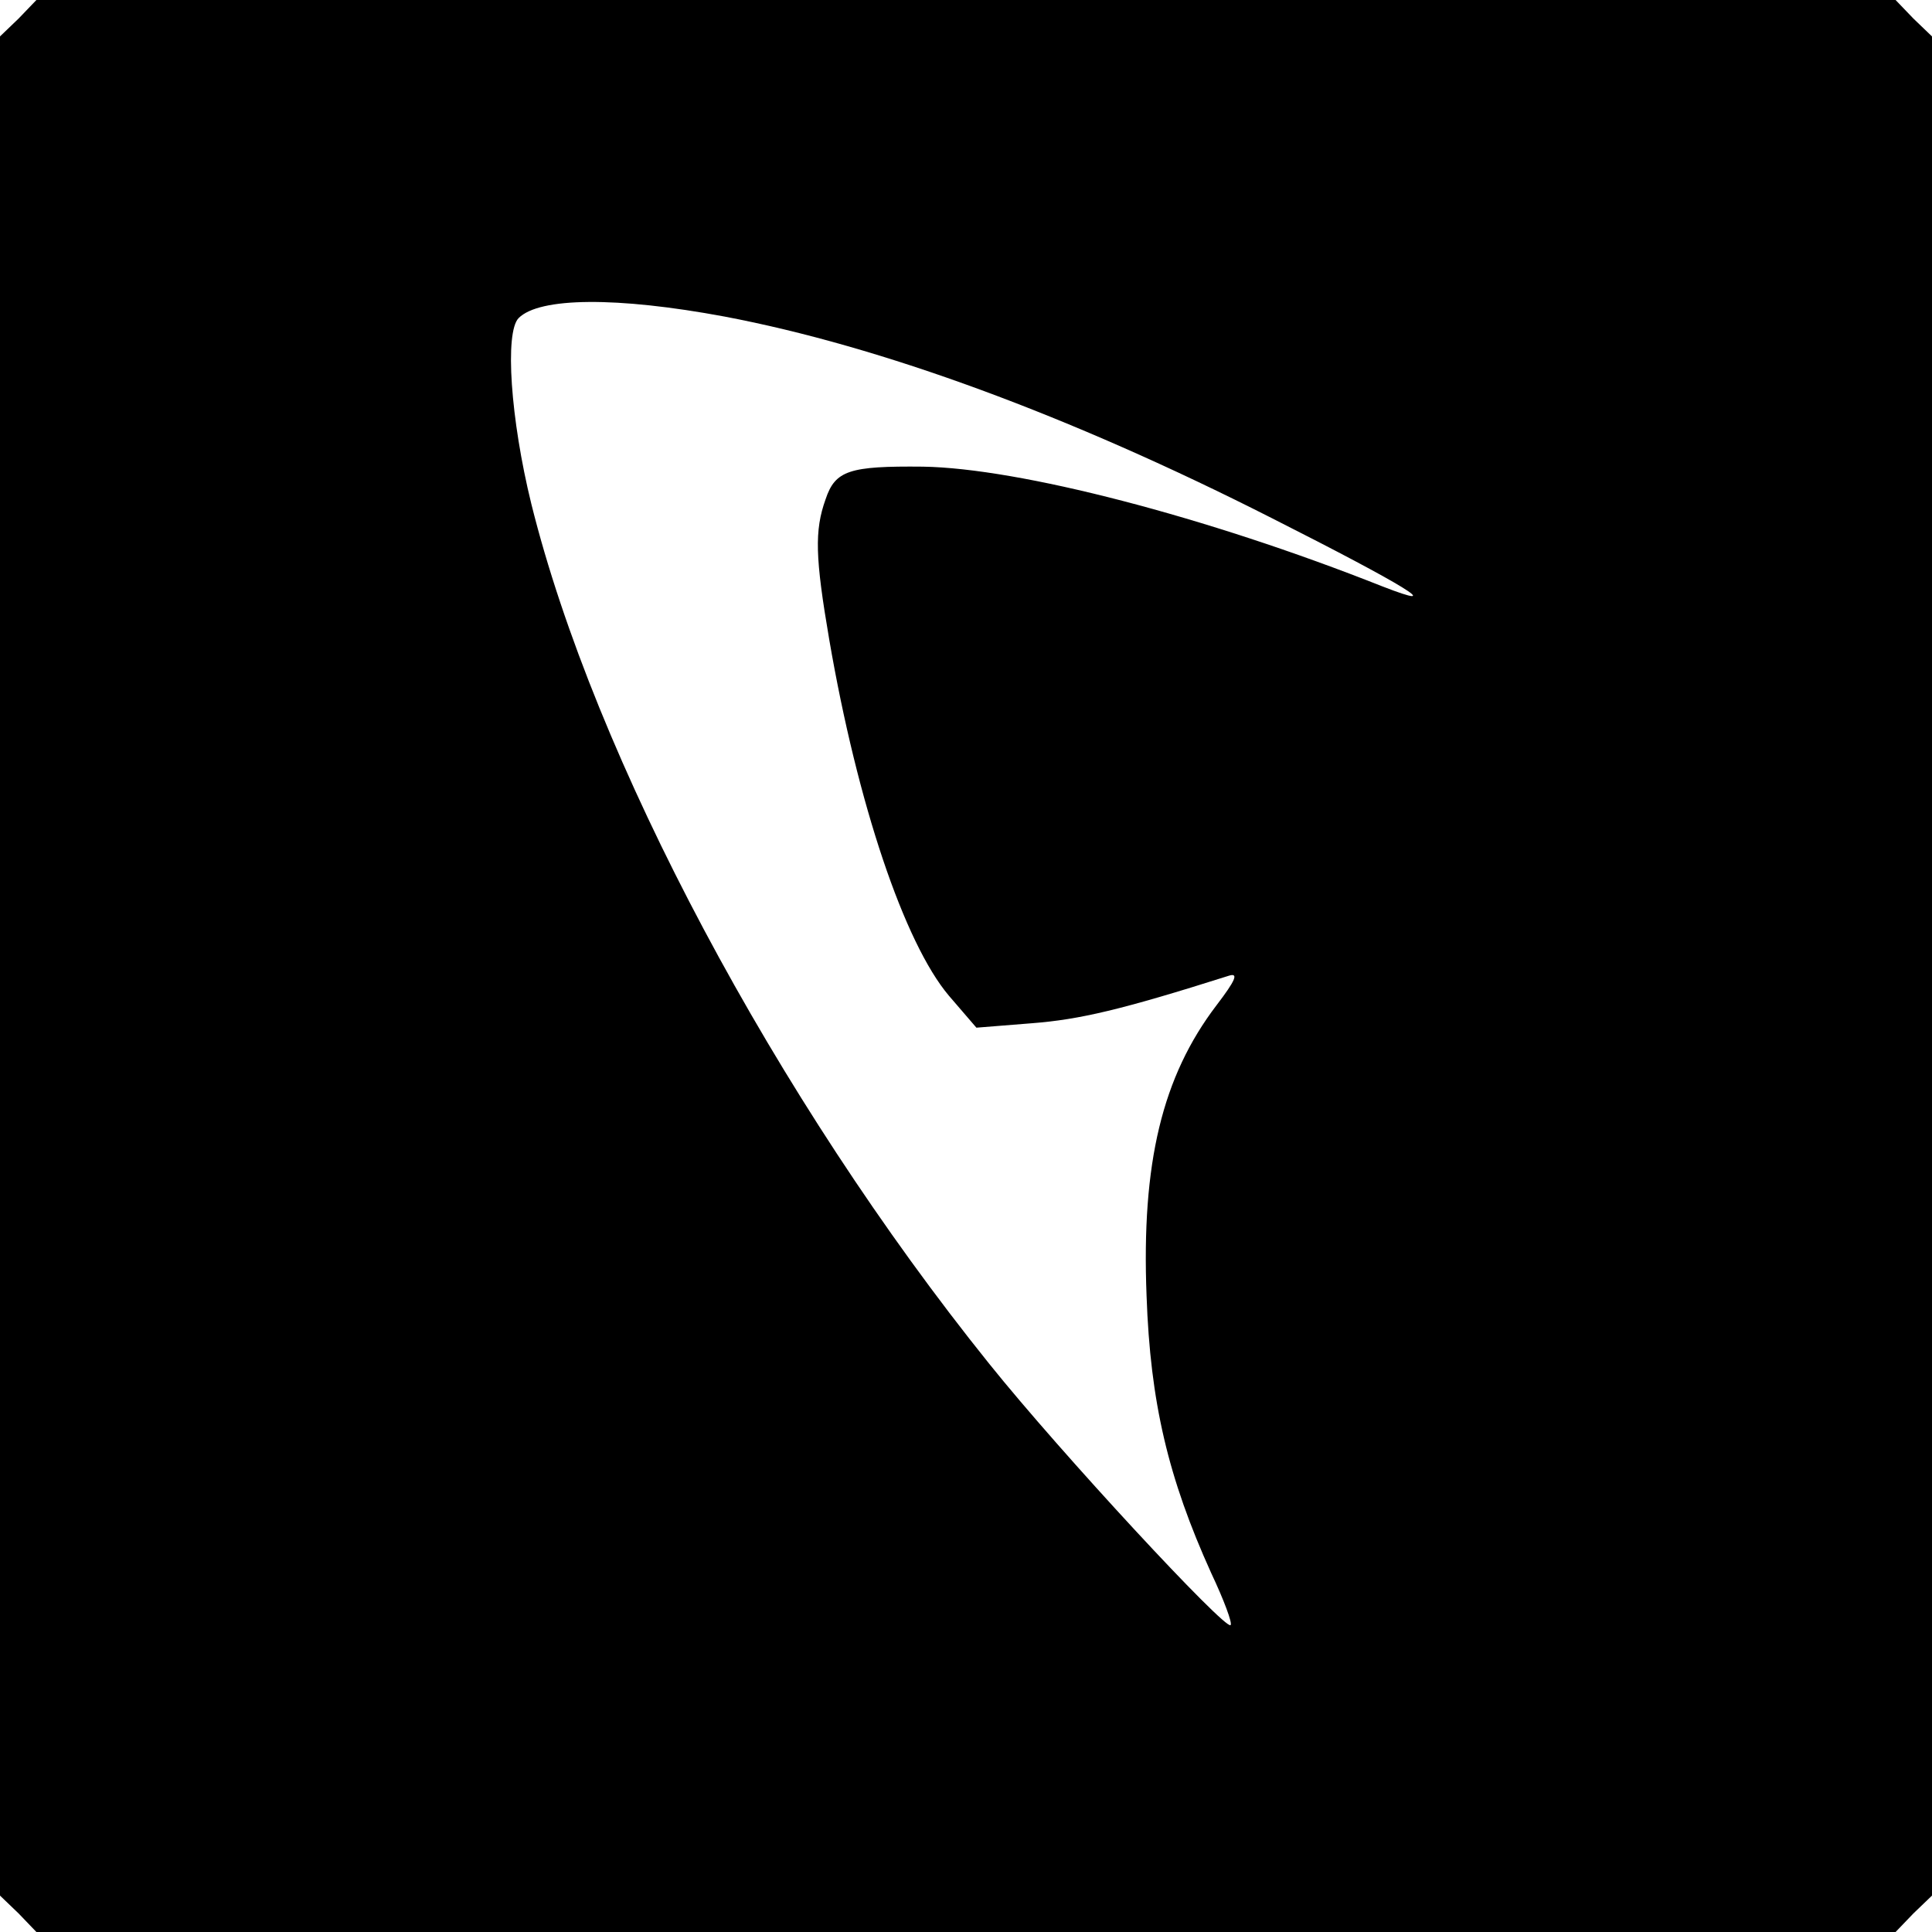
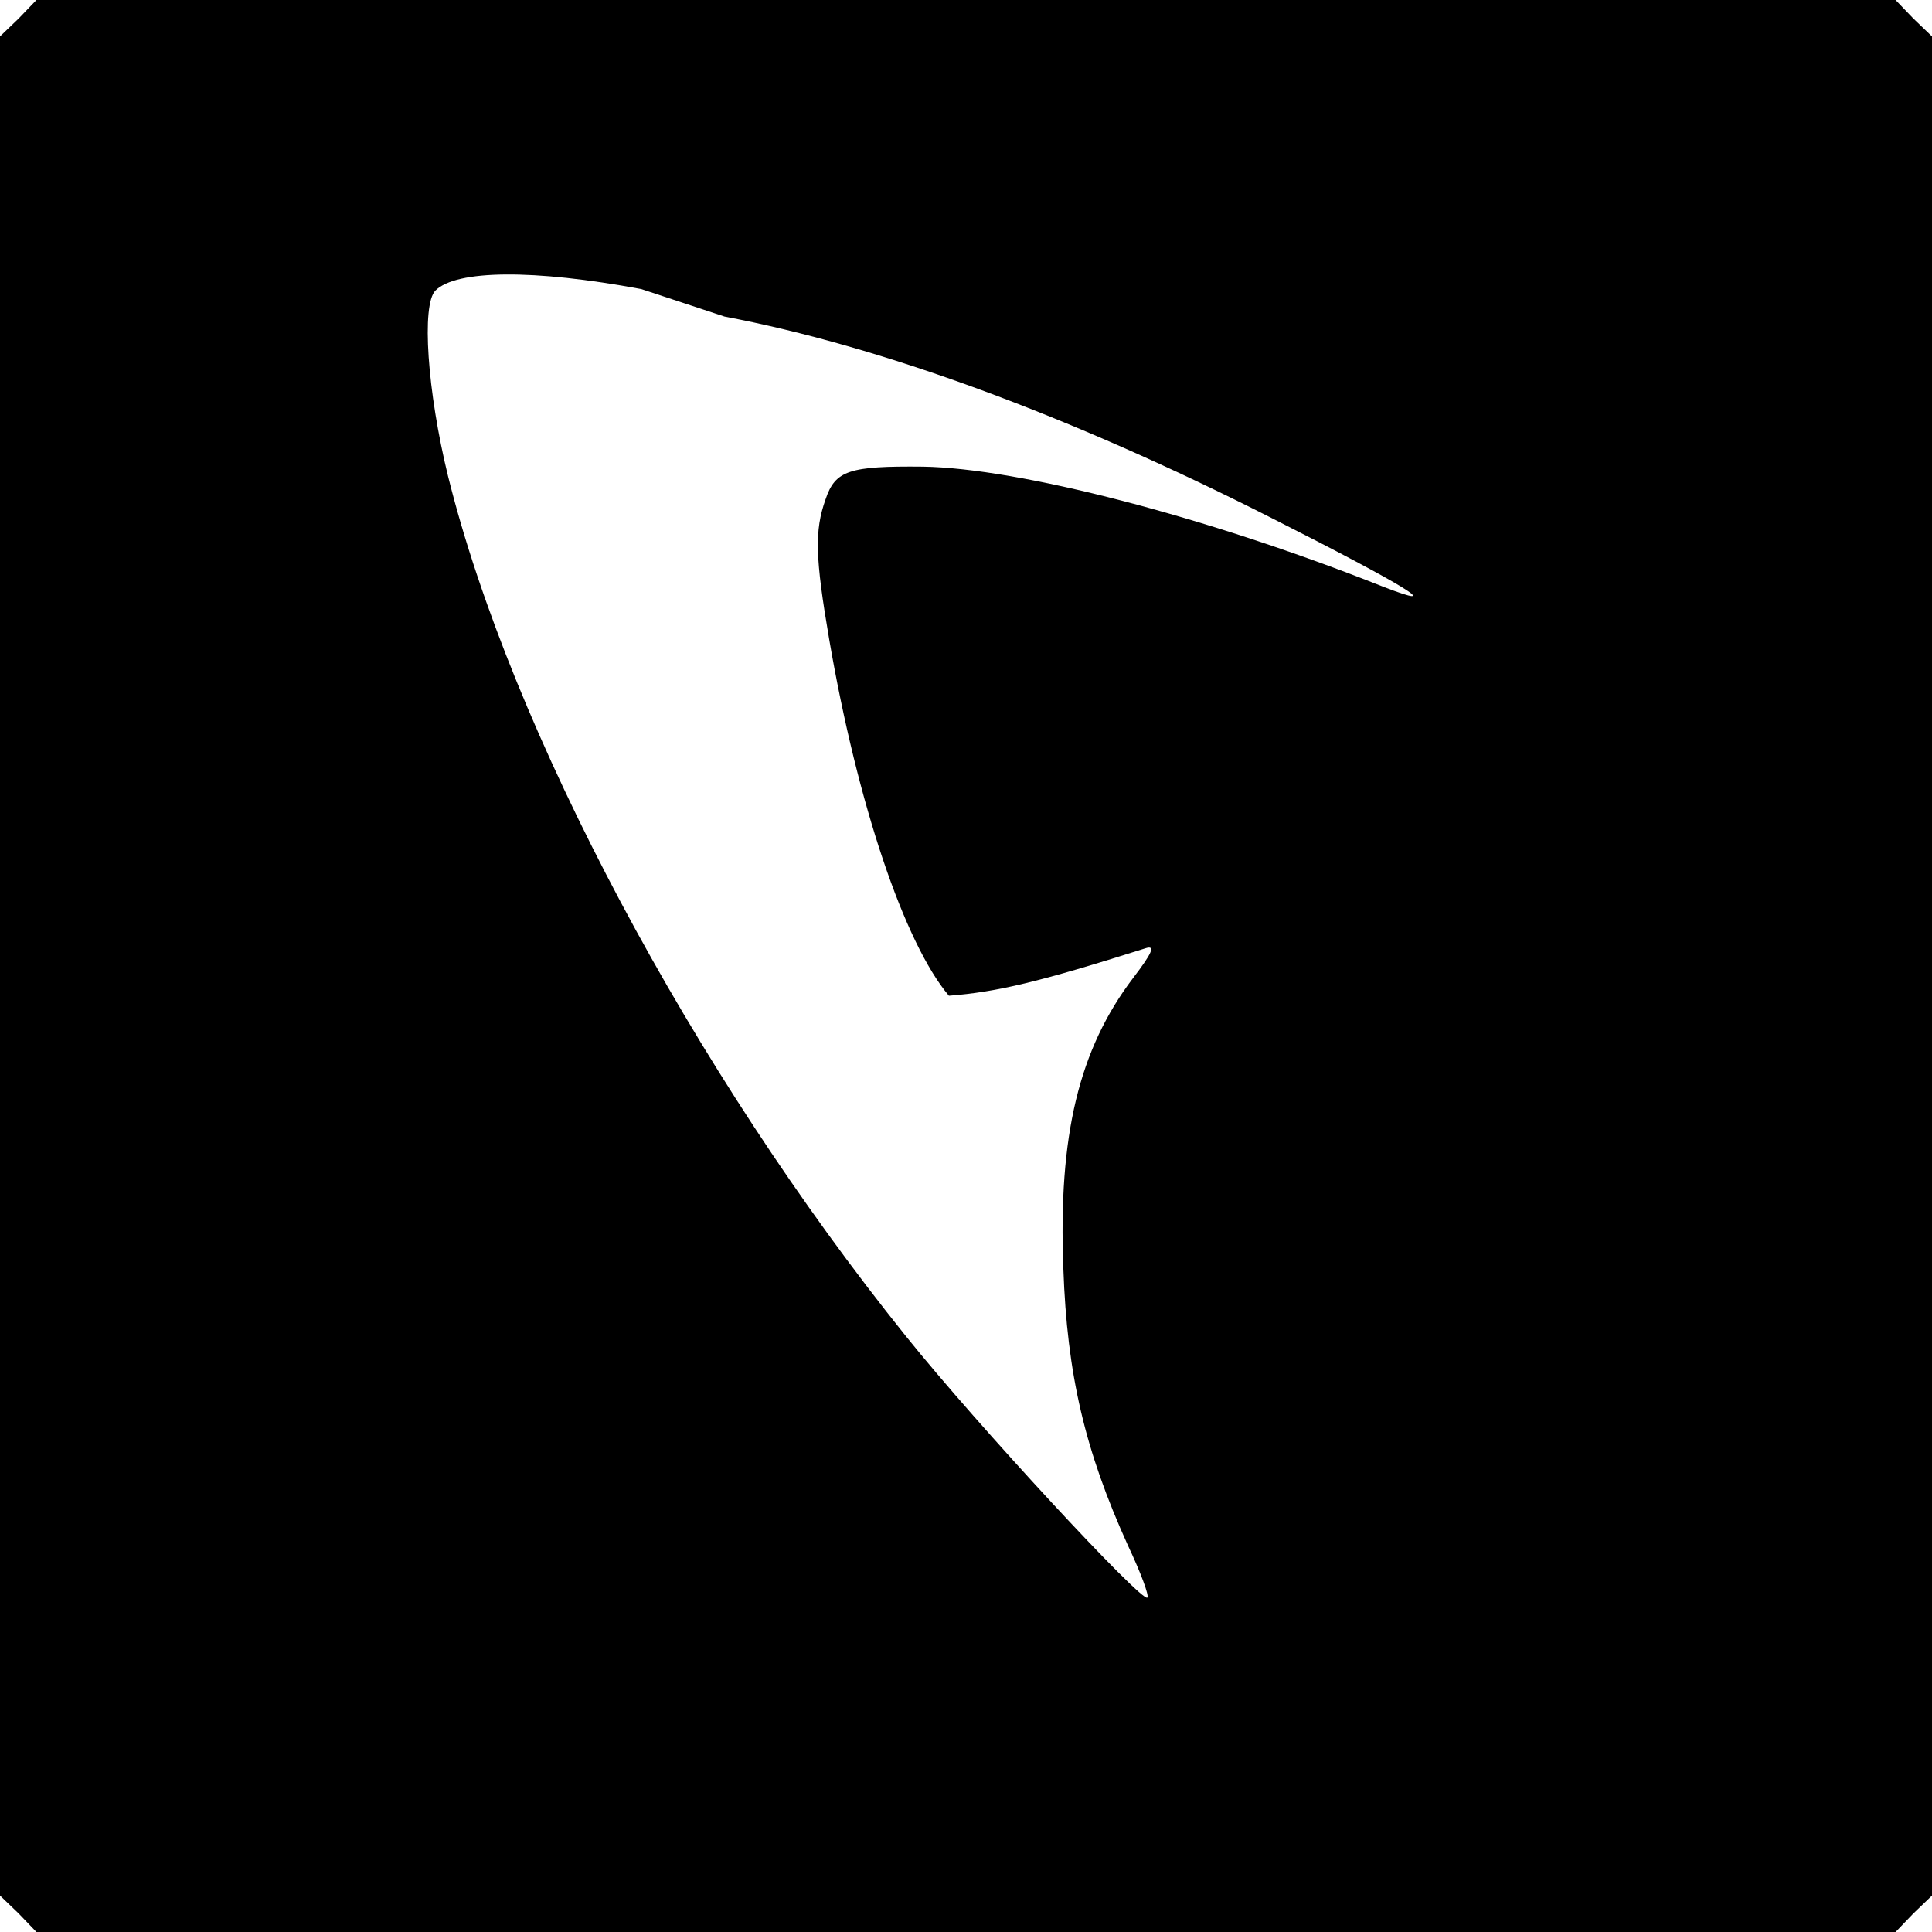
<svg xmlns="http://www.w3.org/2000/svg" version="1.0" width="260pt" height="260pt" viewBox="0 0 260 260" preserveAspectRatio="xMidYMid meet">
  <g transform="translate(0,260) scale(0.1,-0.1)" fill="#000000" stroke="none">
-     <path d="M25 2575 l-25 -24 0 -1251 0 -1251 25 -24 24 -25 1251 0 1251 0 24 25 25 24 0 1251 0 1251 -25 24 -24 25 -1251 0 -1251 0 -24 -25z m950 -401 c211 -40 464 -133 736 -271 180 -91 239 -127 149 -92 -237 94 -489 159 -618 161 -99 1 -118 -5 -131 -44 -15 -42 -14 -78 5 -189 38 -221 101 -408 161 -479 l37 -43 75 6 c64 5 120 18 265 64 13 4 9 -6 -17 -40 -73 -96 -101 -212 -94 -391 5 -143 29 -245 87 -373 17 -36 29 -68 26 -70 -7 -7 -228 231 -325 352 -287 357 -531 815 -616 1157 -28 114 -36 231 -17 250 28 28 132 29 277 2z" />
+     <path d="M25 2575 l-25 -24 0 -1251 0 -1251 25 -24 24 -25 1251 0 1251 0 24 25 25 24 0 1251 0 1251 -25 24 -24 25 -1251 0 -1251 0 -24 -25z m950 -401 c211 -40 464 -133 736 -271 180 -91 239 -127 149 -92 -237 94 -489 159 -618 161 -99 1 -118 -5 -131 -44 -15 -42 -14 -78 5 -189 38 -221 101 -408 161 -479 c64 5 120 18 265 64 13 4 9 -6 -17 -40 -73 -96 -101 -212 -94 -391 5 -143 29 -245 87 -373 17 -36 29 -68 26 -70 -7 -7 -228 231 -325 352 -287 357 -531 815 -616 1157 -28 114 -36 231 -17 250 28 28 132 29 277 2z" />
  </g>
</svg>